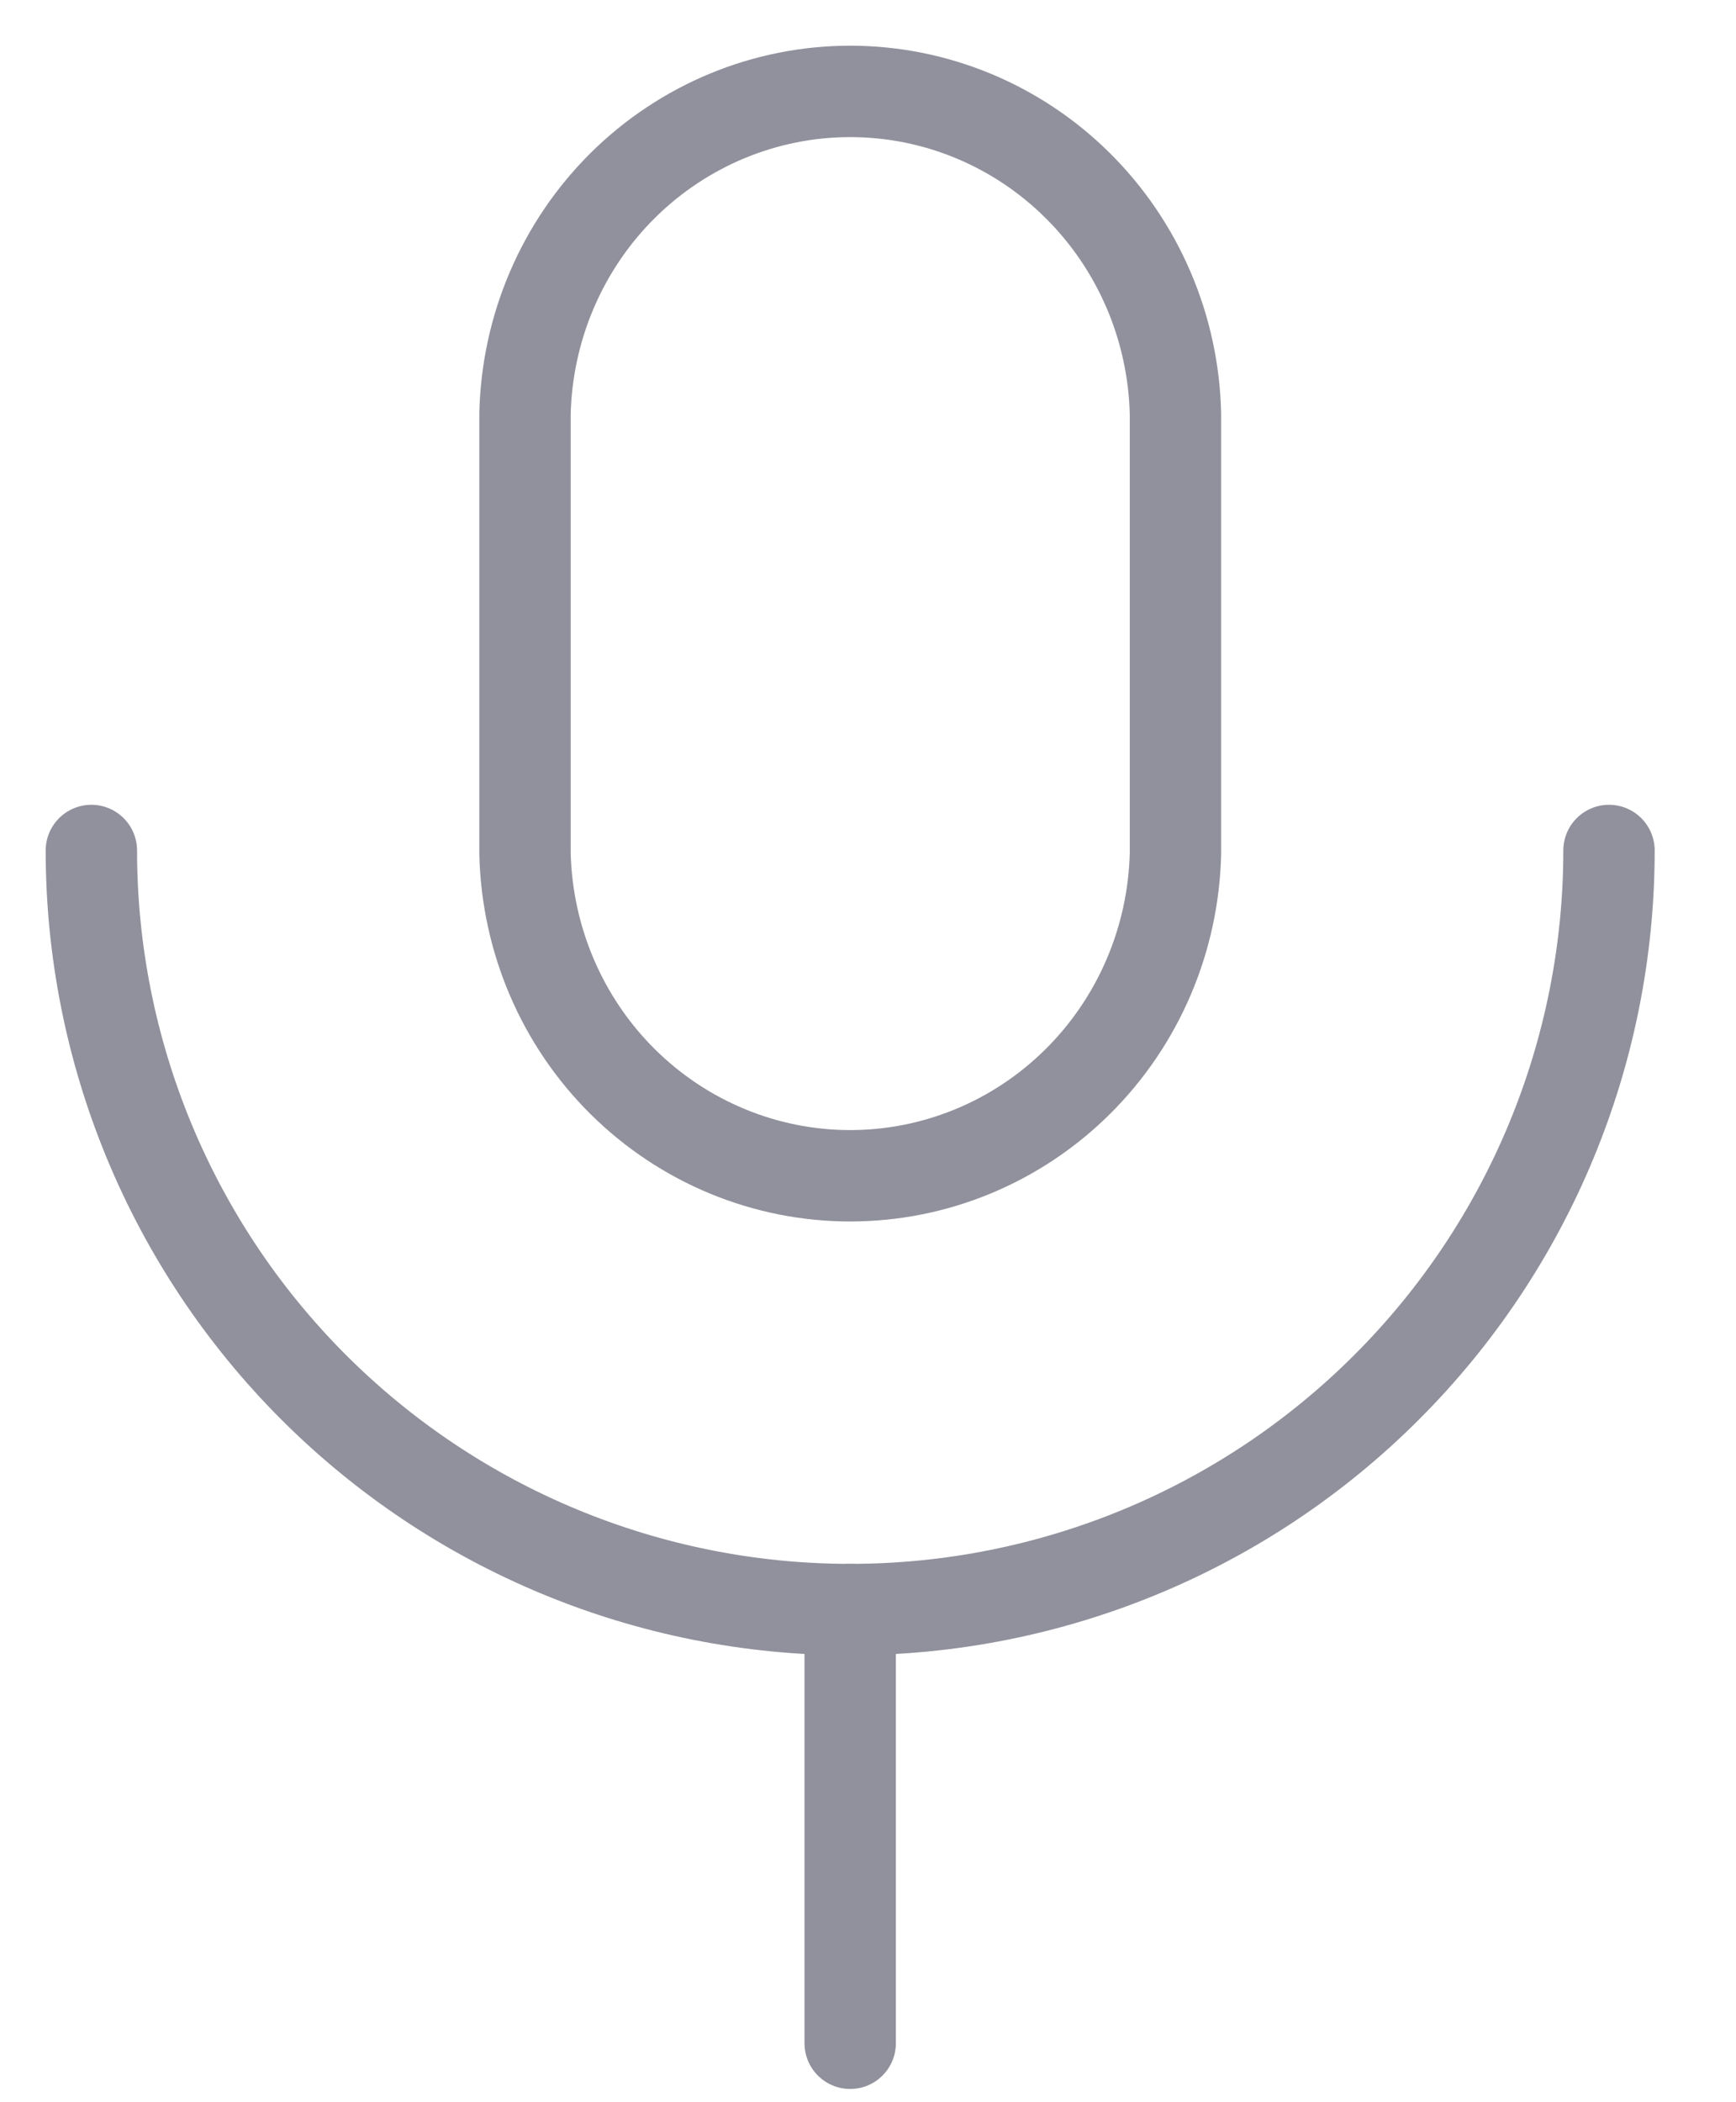
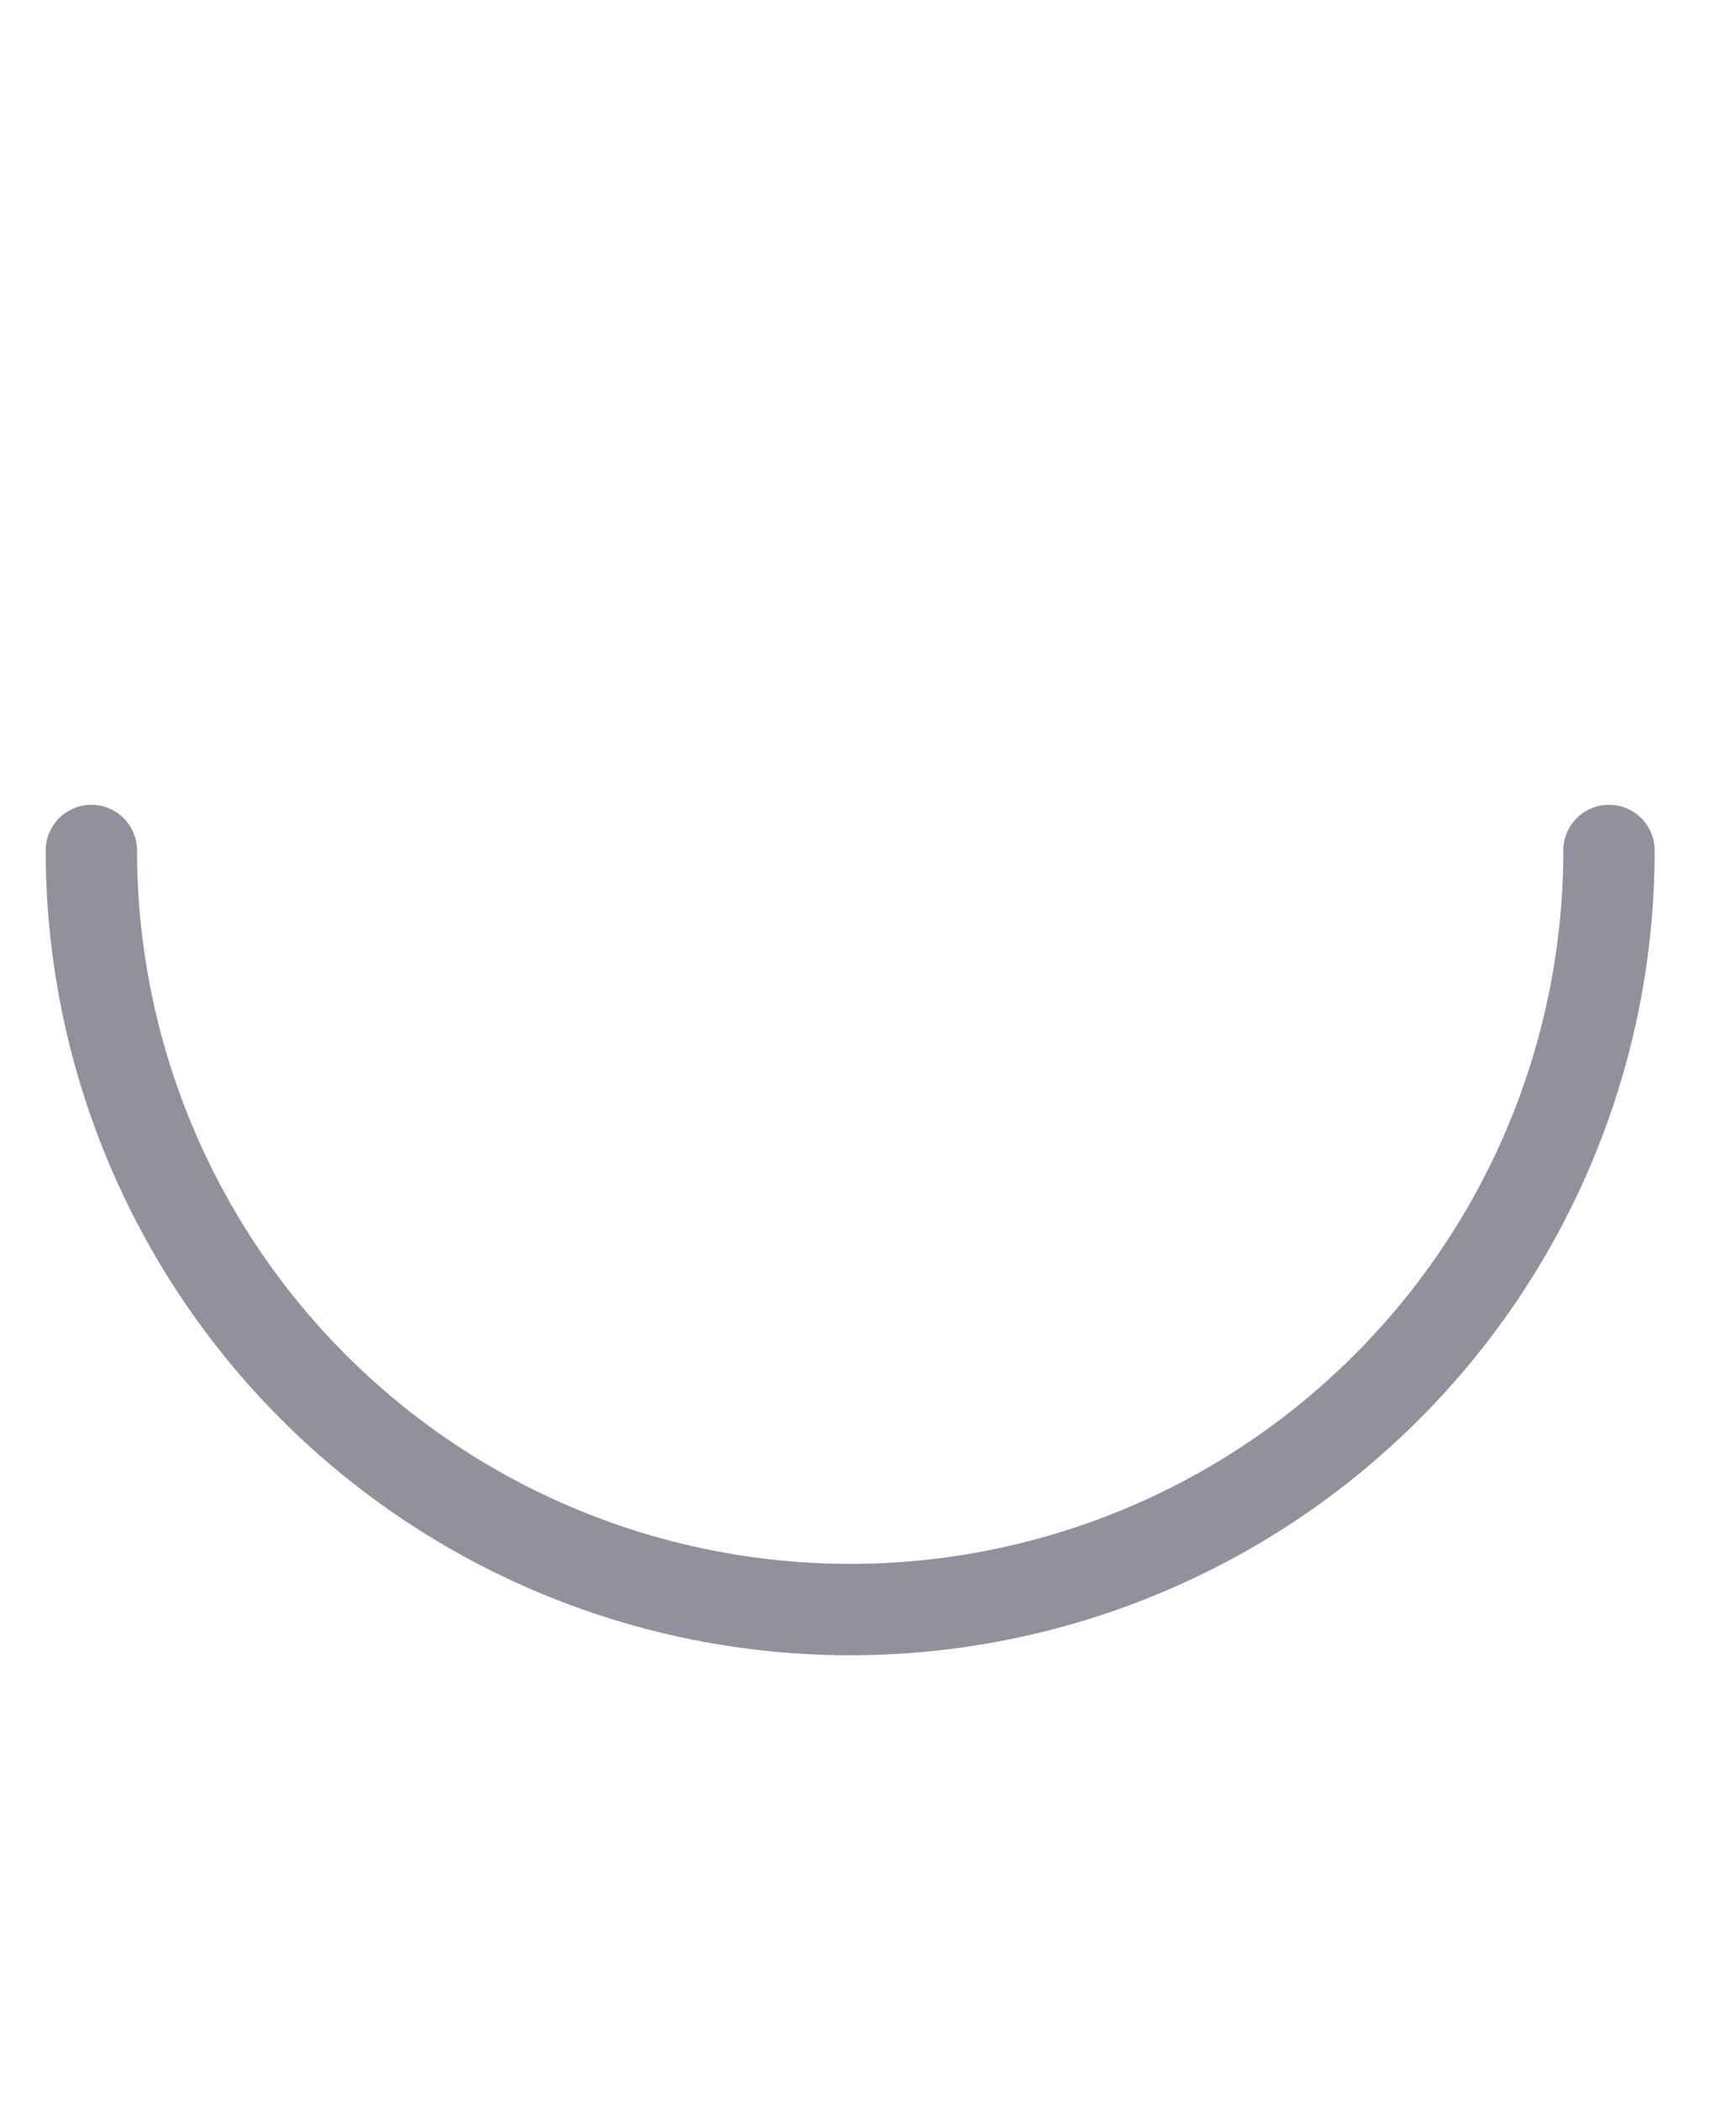
<svg xmlns="http://www.w3.org/2000/svg" width="19" height="23" viewBox="0 0 19 23" fill="none">
-   <path d="M12.865 4.526C12.843 3.583 12.458 2.687 11.793 2.028C11.128 1.369 10.235 1 9.305 1C8.376 1 7.483 1.369 6.817 2.028C6.152 2.687 5.768 3.583 5.746 4.526V9.338C5.768 10.281 6.152 11.178 6.817 11.836C7.483 12.495 8.376 12.864 9.305 12.864C10.235 12.864 11.128 12.495 11.793 11.836C12.458 11.178 12.843 10.281 12.865 9.338V4.526Z" stroke="#90919C" stroke-linecap="round" stroke-linejoin="round" />
  <path d="M17.61 9.305C17.61 11.508 16.735 13.62 15.177 15.177C13.62 16.735 11.508 17.61 9.305 17.61C7.102 17.61 4.99 16.735 3.432 15.177C1.875 13.62 1 11.508 1 9.305" stroke="#90919C" stroke-linecap="round" stroke-linejoin="round" />
-   <path d="M9.305 17.61V22.355" stroke="#90919C" stroke-linecap="round" stroke-linejoin="round" />
</svg>